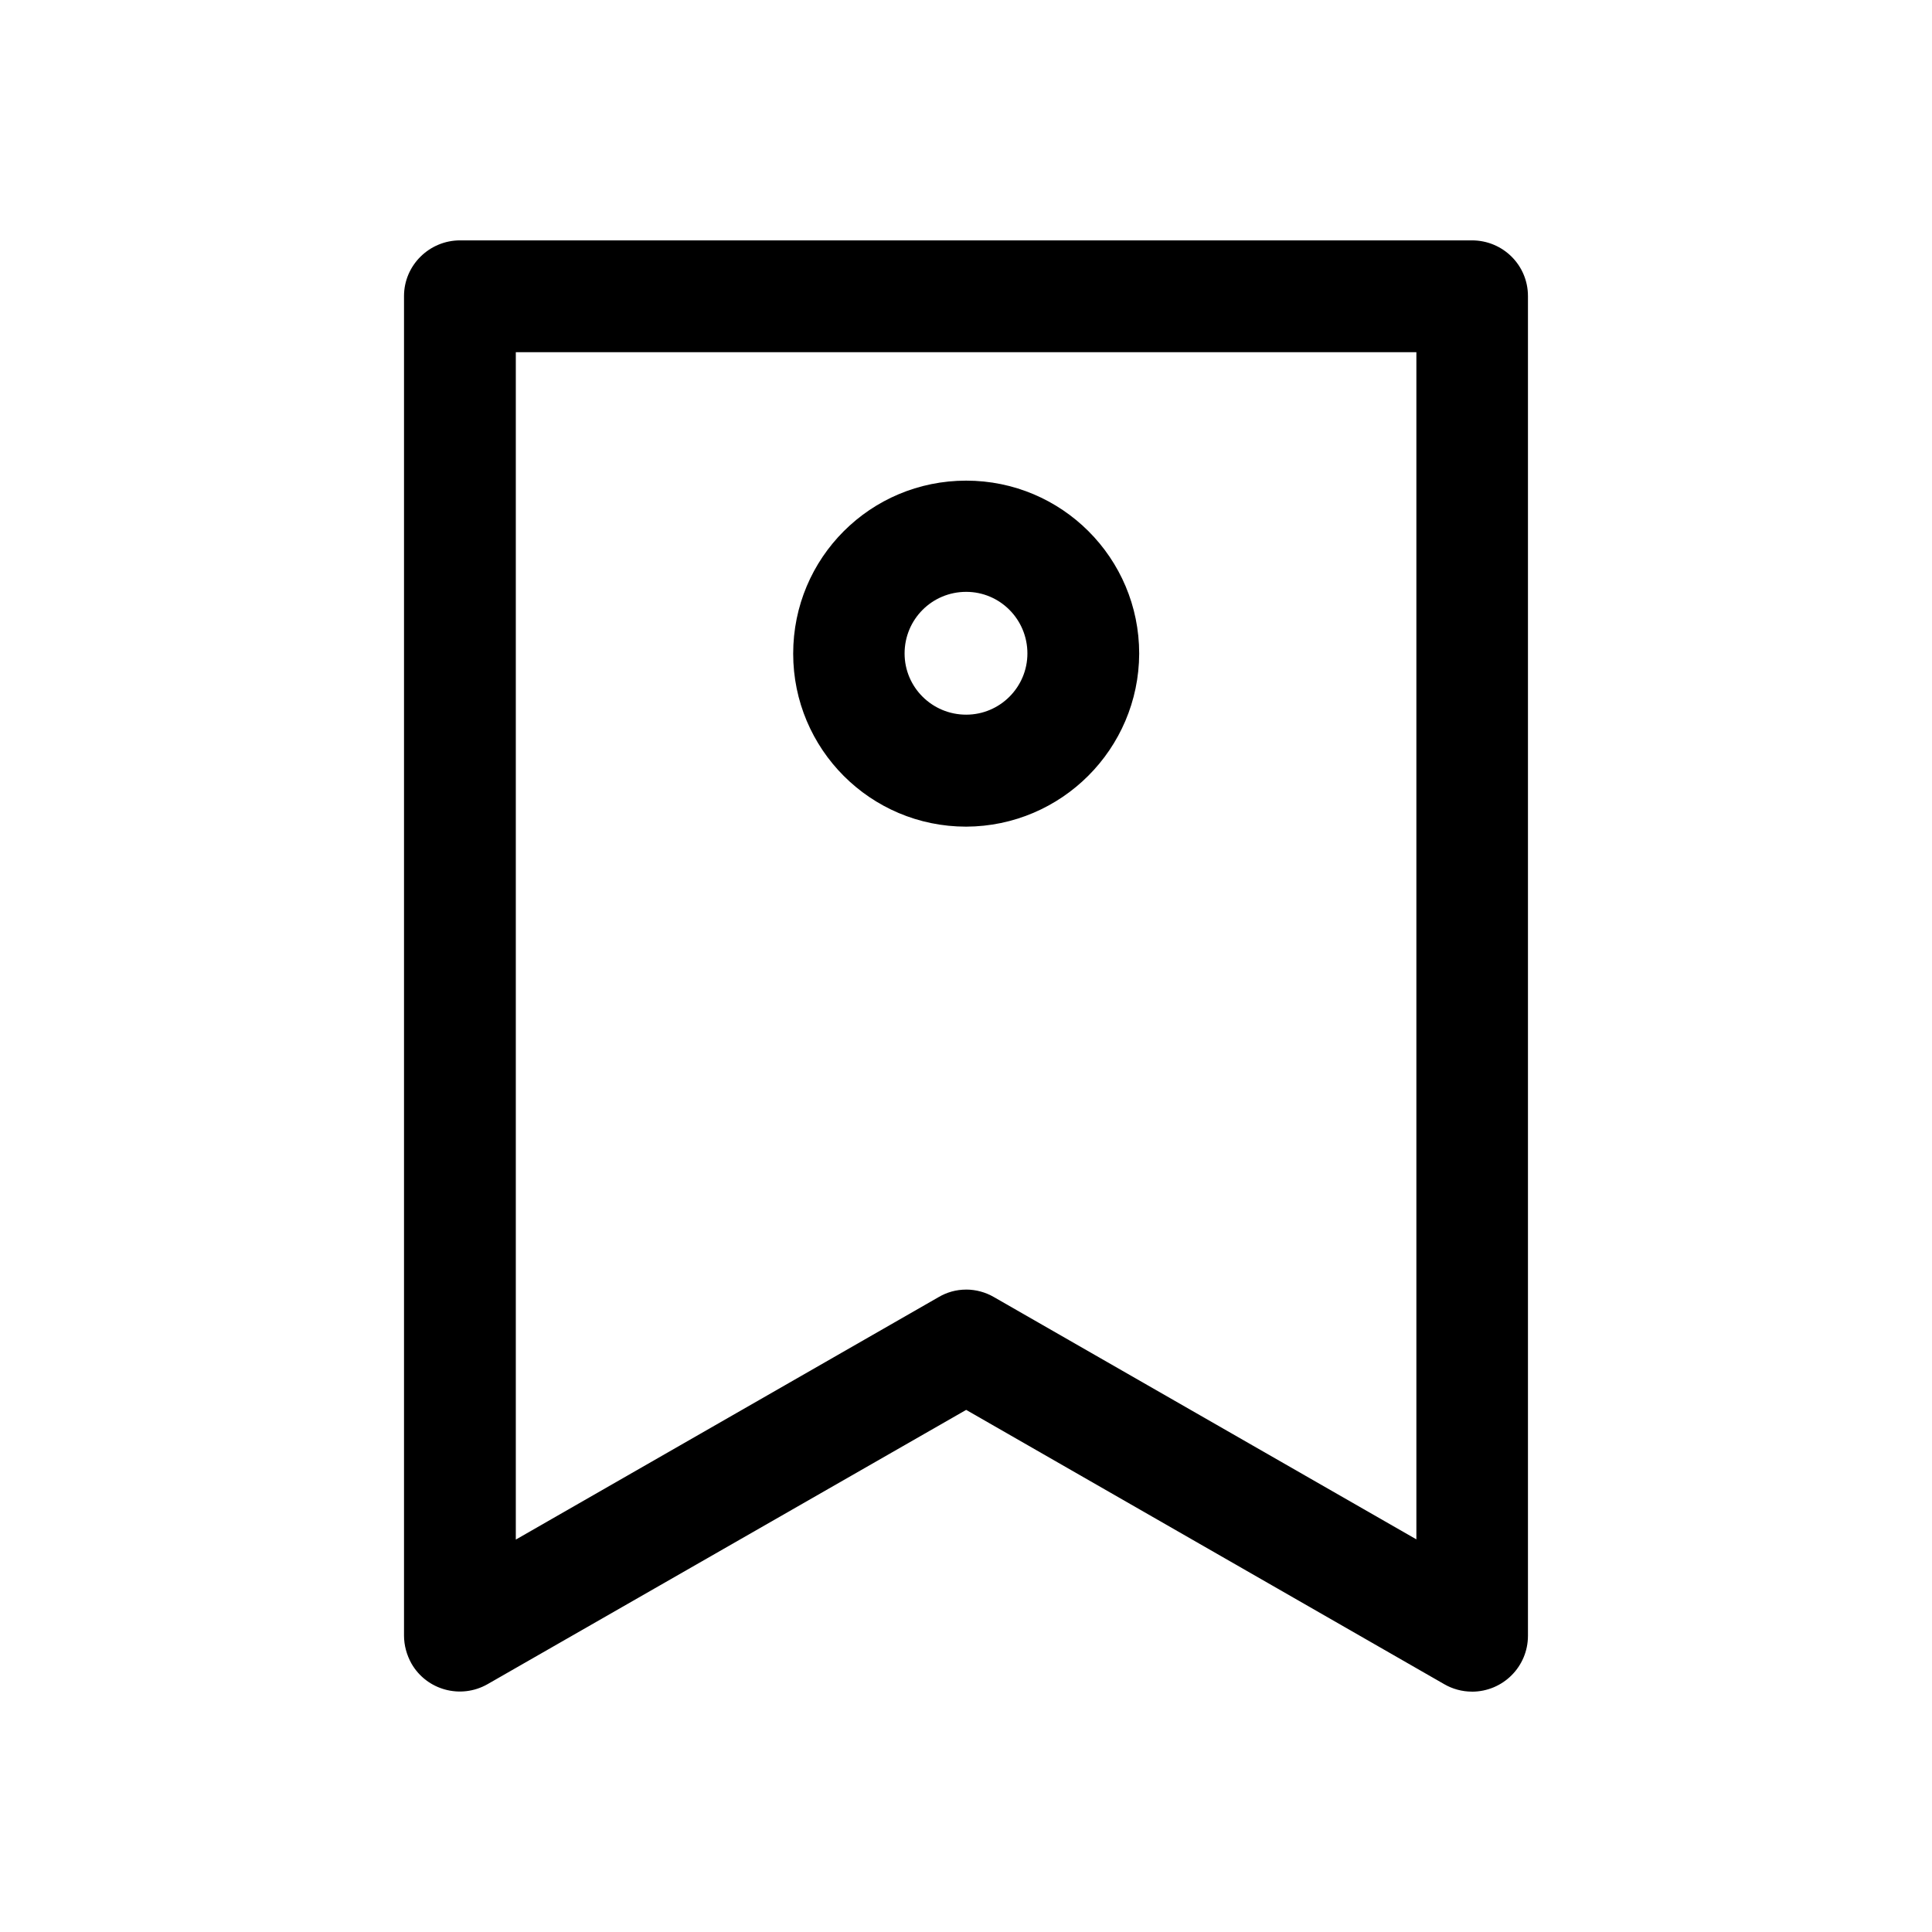
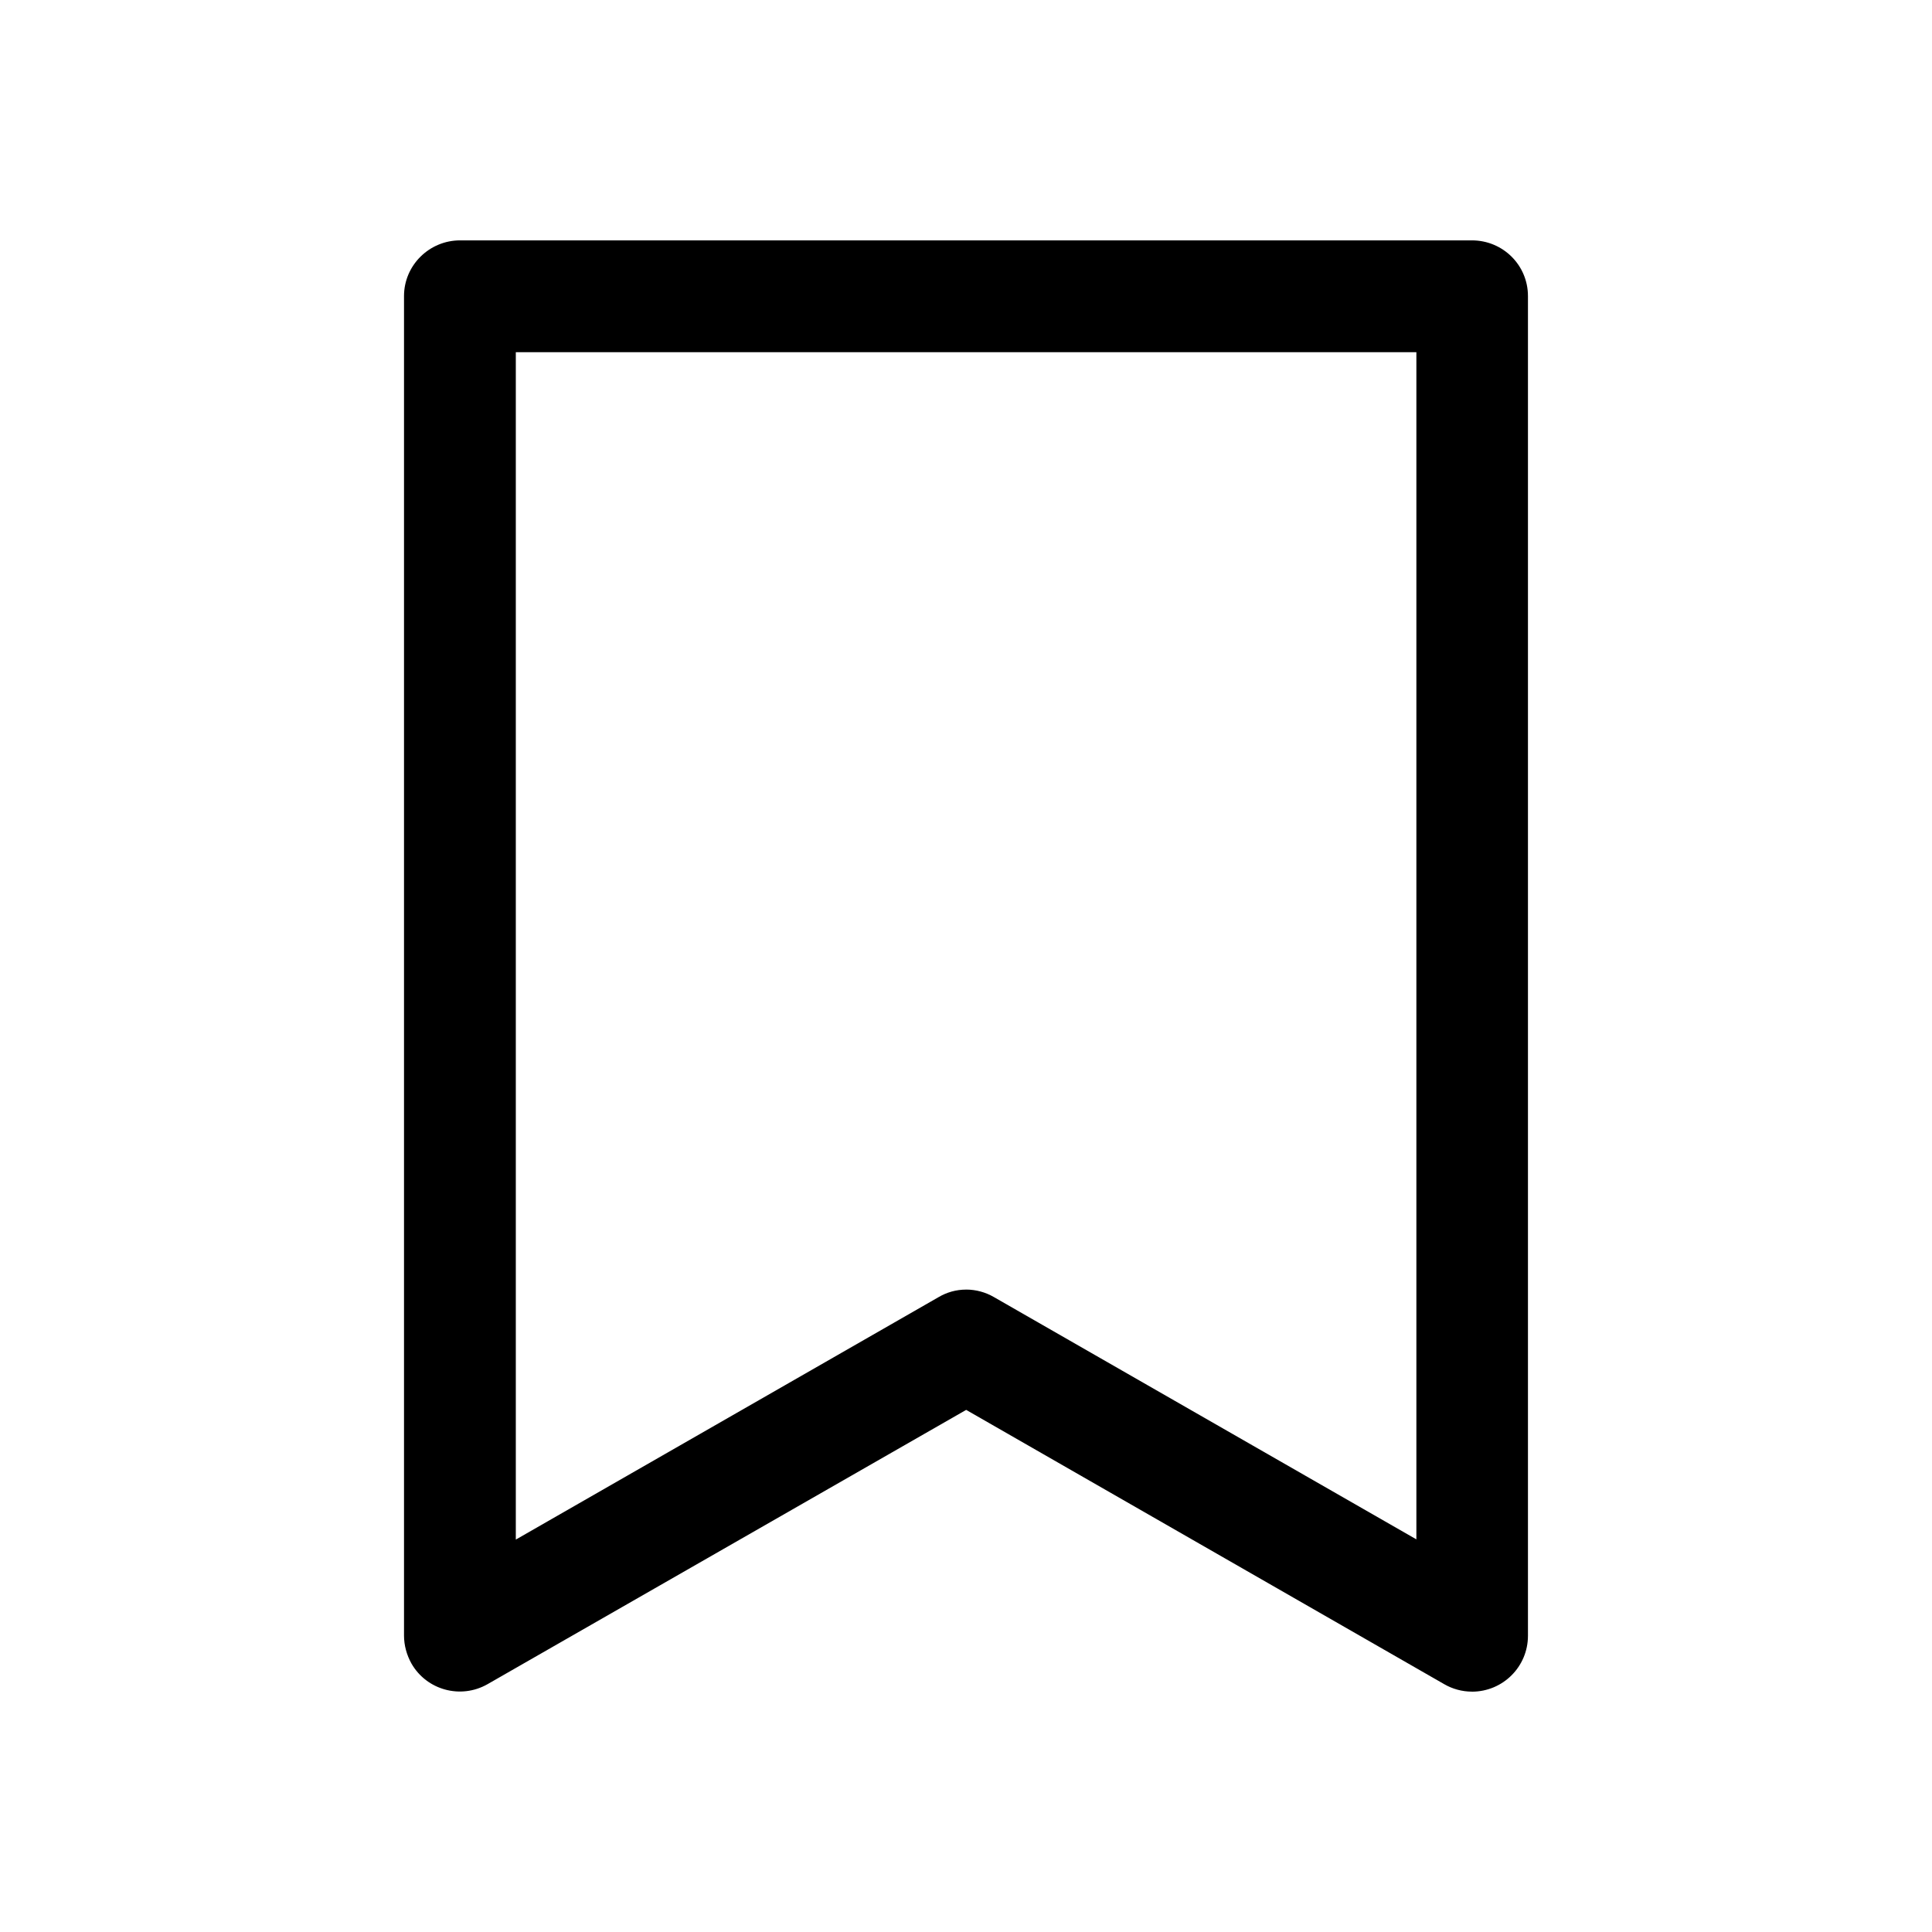
<svg xmlns="http://www.w3.org/2000/svg" fill="#000000" width="800px" height="800px" version="1.1" viewBox="144 144 512 512">
  <g>
    <path d="m534.06 592.3c-2.57 0-5.141-0.707-7.305-1.965l-126.71-72.699-126.86 72.699c-7.106 4.031-16.121 1.562-20.152-5.492-1.262-2.266-1.965-4.836-1.965-7.402v-354.98c0-8.16 6.699-14.762 14.863-14.762h268.13c8.262 0 14.863 6.602 14.863 14.762v355.04c-0.004 8.16-6.606 14.809-14.867 14.809zm-134.01-106.55c2.57 0 5.141 0.707 7.305 1.965l112 64.234v-314.62h-238.66v314.68l112-64.234c2.219-1.312 4.688-2.019 7.359-2.019z" />
-     <path d="m400.05 363.07c-25.391 0-45.848-20.555-45.848-45.848 0-25.391 20.453-45.848 45.848-45.848 25.293 0 45.848 20.453 45.848 45.848-0.105 25.242-20.559 45.746-45.848 45.848zm0-62.223c-9.07 0-16.324 7.305-16.324 16.324 0 8.969 7.305 16.223 16.324 16.223 8.969 0 16.223-7.305 16.223-16.223 0-9.02-7.258-16.324-16.223-16.324z" />
  </g>
</svg>